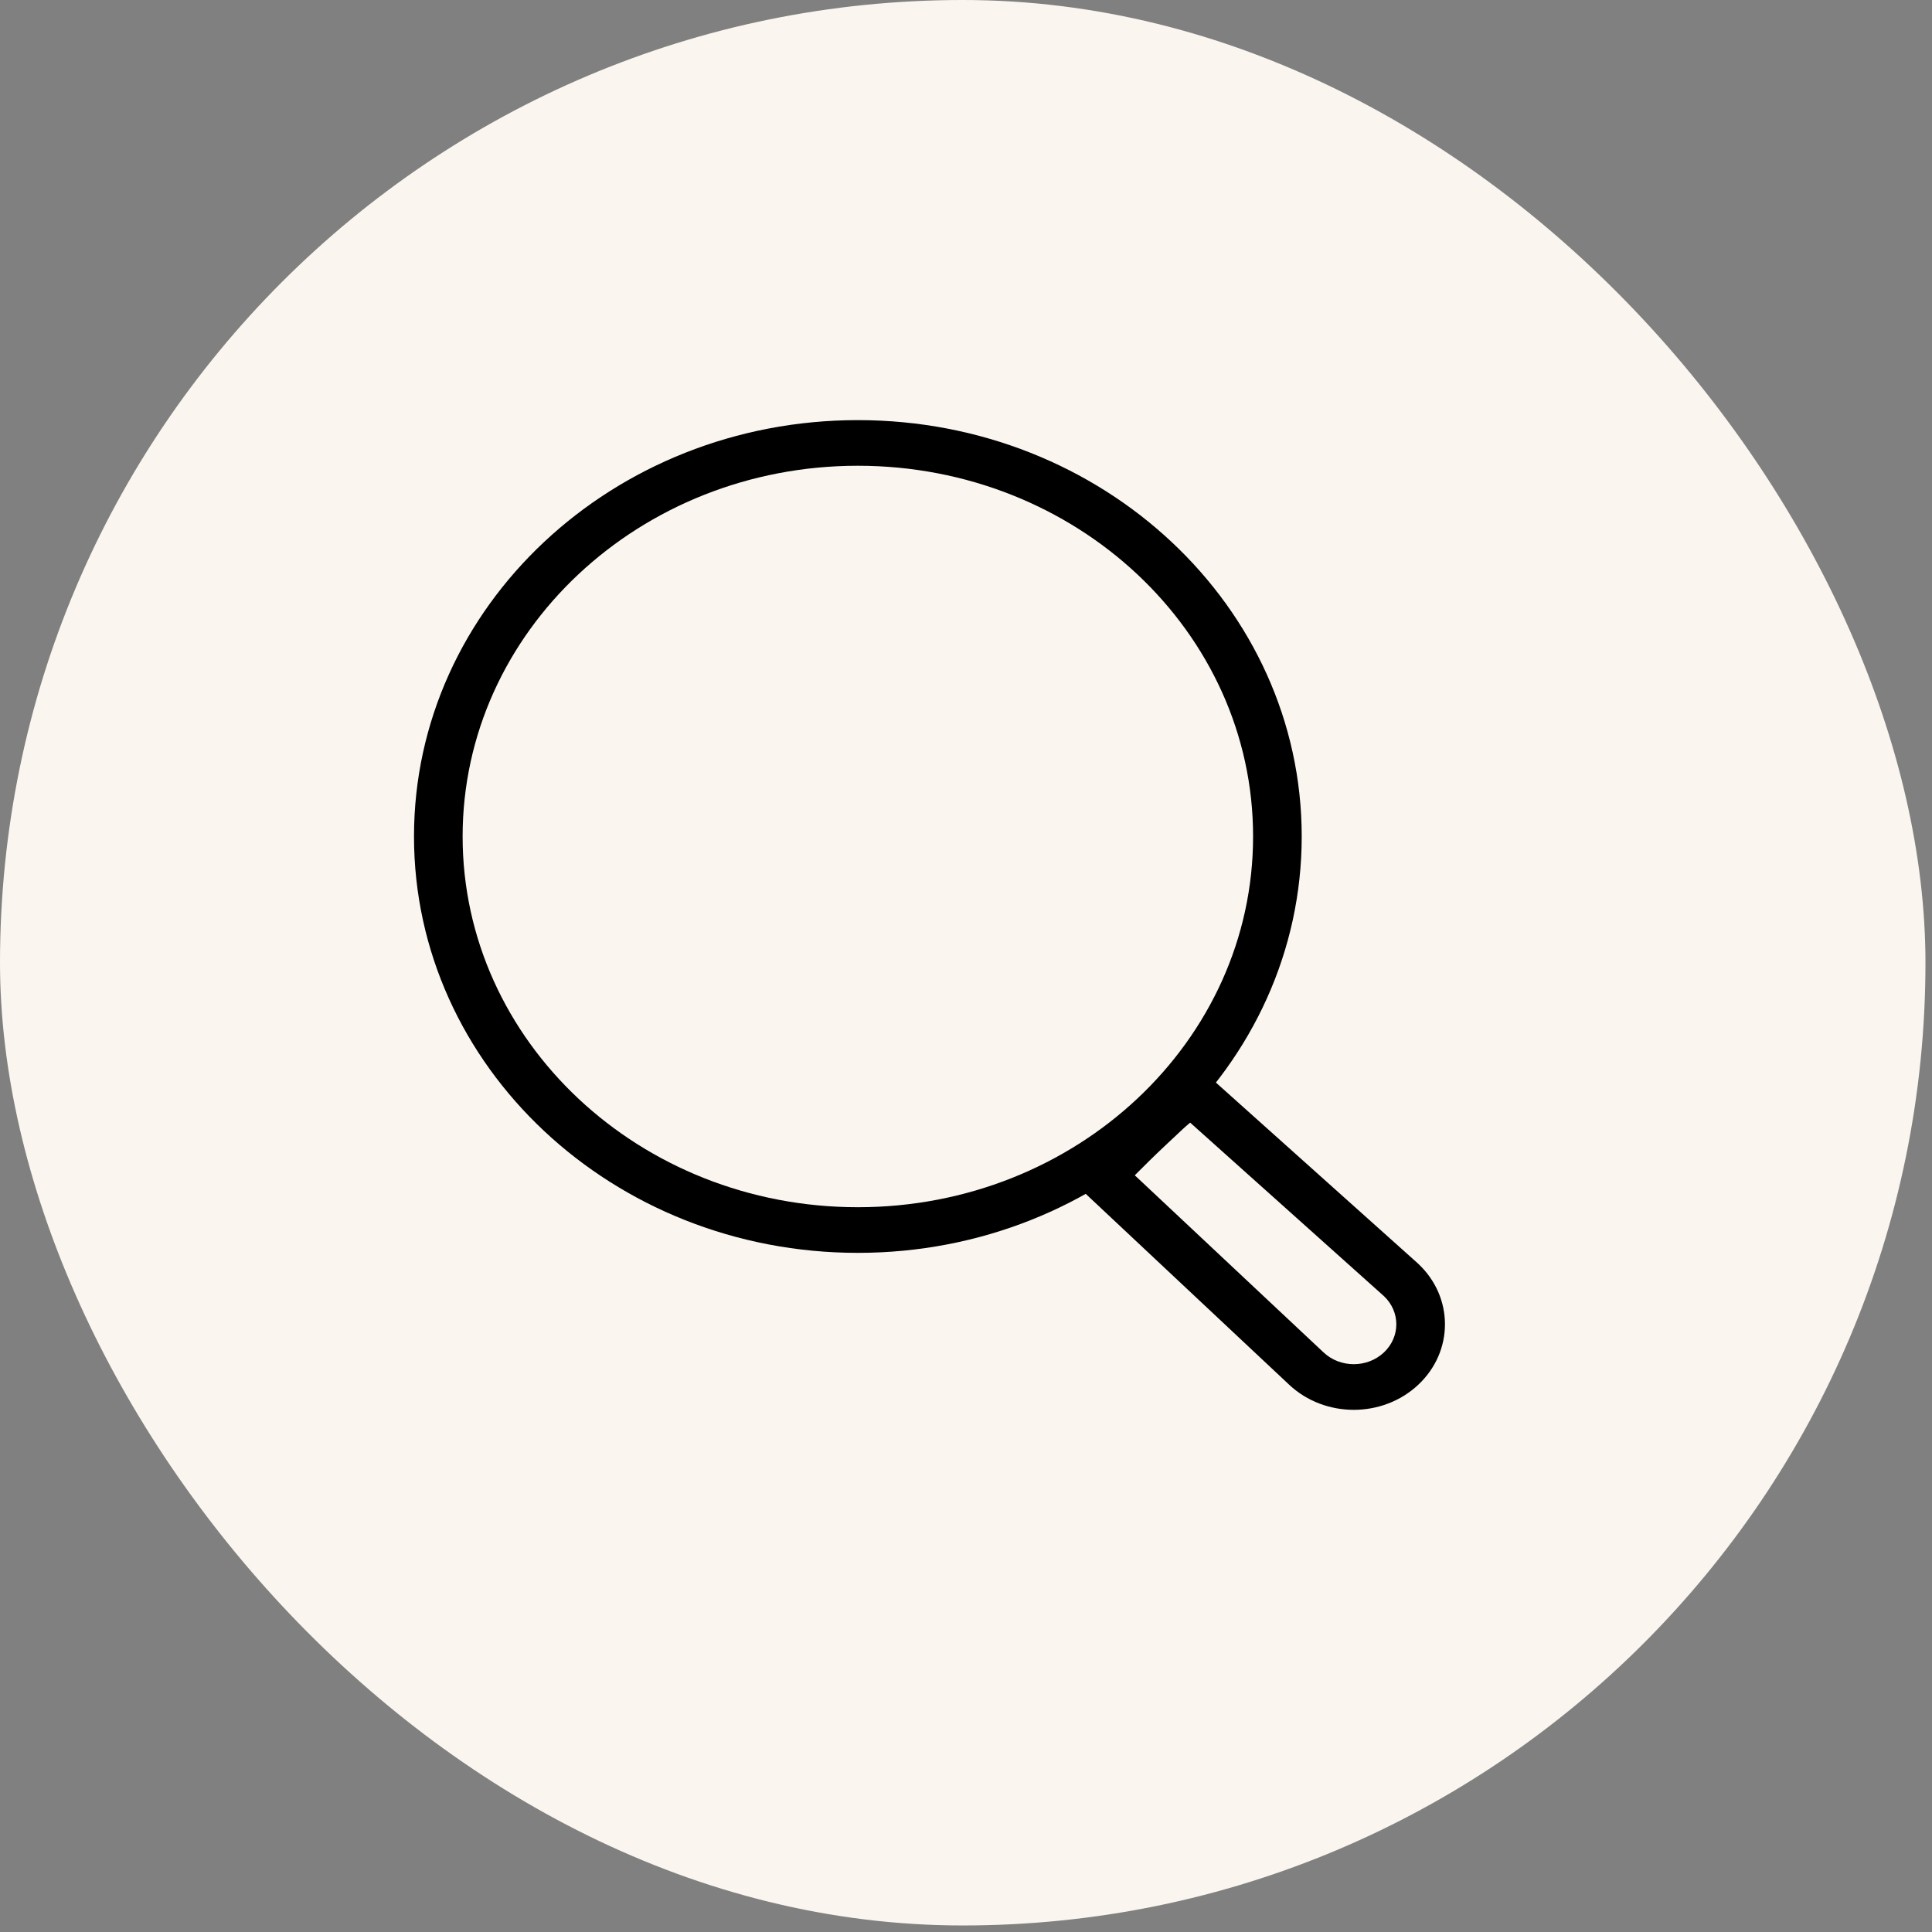
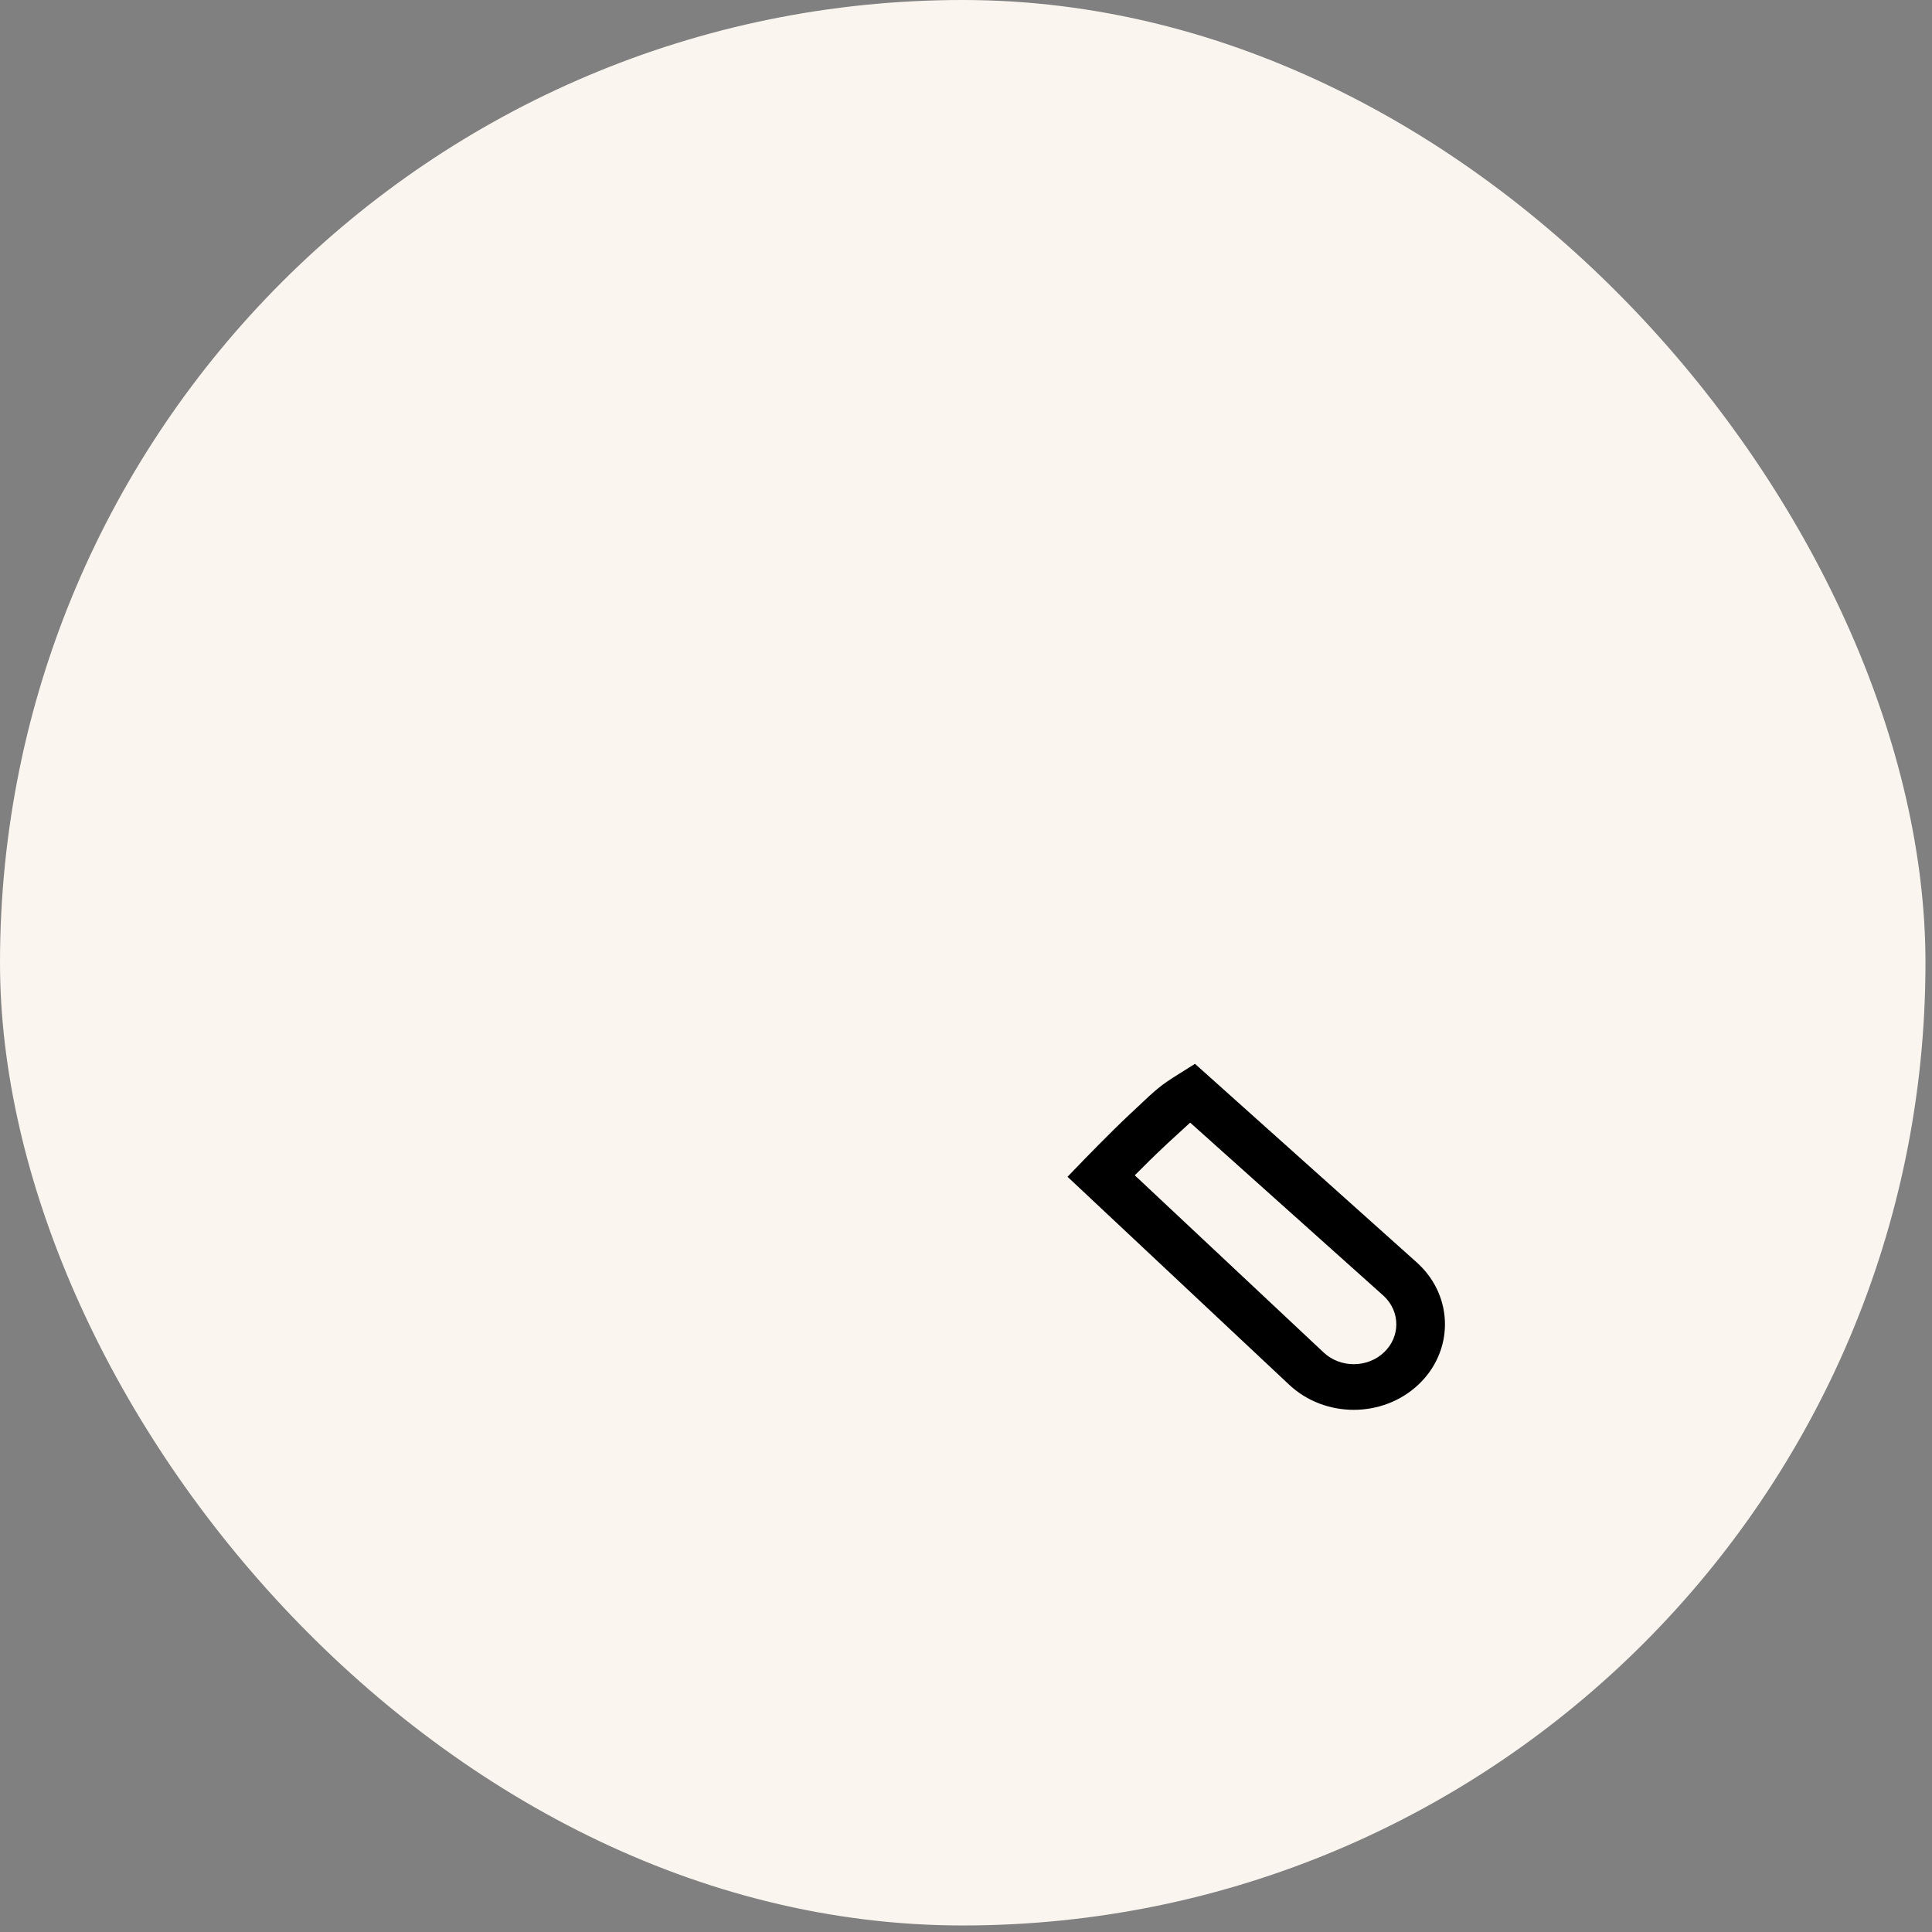
<svg xmlns="http://www.w3.org/2000/svg" width="42" height="42" viewBox="0 0 42 42" fill="none">
  <rect x="0" y="0" width="42" height="42" fill="#808080" stroke="none" />
  <rect width="41.858" height="41.858" rx="20.929" fill="#FAF5EF" />
-   <path fill-rule="evenodd" clip-rule="evenodd" d="M18.649 26.244C23.394 26.244 27.241 22.635 27.241 18.184C27.241 13.733 23.394 10.125 18.649 10.125C13.904 10.125 10.057 13.733 10.057 18.184C10.057 22.635 13.904 26.244 18.649 26.244ZM18.649 27.236C23.978 27.236 28.298 23.183 28.298 18.184C28.298 13.185 23.978 9.133 18.649 9.133C13.32 9.133 9 13.185 9 18.184C9 23.183 13.32 27.236 18.649 27.236Z" fill="black" />
-   <path fill-rule="evenodd" clip-rule="evenodd" d="M23.207 25.582L23.545 25.232L23.937 25.565C23.545 25.232 23.545 25.232 23.545 25.232L23.57 25.205C23.587 25.188 23.611 25.163 23.641 25.133C23.701 25.071 23.786 24.984 23.885 24.885C24.081 24.687 24.336 24.433 24.561 24.222C24.616 24.171 24.666 24.124 24.712 24.081C25.14 23.677 25.223 23.599 25.626 23.348L25.978 23.127L30.827 27.469L30.831 27.473C31.606 28.2 31.606 29.377 30.831 30.104C30.057 30.83 28.802 30.83 28.027 30.104L23.207 25.582ZM24.669 25.55L28.775 29.402C28.775 29.402 28.775 29.402 28.775 29.402C29.137 29.741 29.722 29.741 30.084 29.402C30.444 29.064 30.445 28.518 30.087 28.178L25.873 24.405C25.777 24.483 25.668 24.586 25.459 24.783C25.414 24.825 25.364 24.872 25.309 24.924C25.101 25.119 24.861 25.357 24.669 25.55Z" fill="black" />
+   <path fill-rule="evenodd" clip-rule="evenodd" d="M23.207 25.582L23.545 25.232L23.937 25.565C23.545 25.232 23.545 25.232 23.545 25.232L23.57 25.205C23.587 25.188 23.611 25.163 23.641 25.133C23.701 25.071 23.786 24.984 23.885 24.885C24.081 24.687 24.336 24.433 24.561 24.222C24.616 24.171 24.666 24.124 24.712 24.081C25.14 23.677 25.223 23.599 25.626 23.348L25.978 23.127L30.827 27.469L30.831 27.473C31.606 28.2 31.606 29.377 30.831 30.104C30.057 30.83 28.802 30.83 28.027 30.104L23.207 25.582ZM24.669 25.55L28.775 29.402C28.775 29.402 28.775 29.402 28.775 29.402C29.137 29.741 29.722 29.741 30.084 29.402C30.444 29.064 30.445 28.518 30.087 28.178L25.873 24.405C25.414 24.825 25.364 24.872 25.309 24.924C25.101 25.119 24.861 25.357 24.669 25.55Z" fill="black" />
</svg>